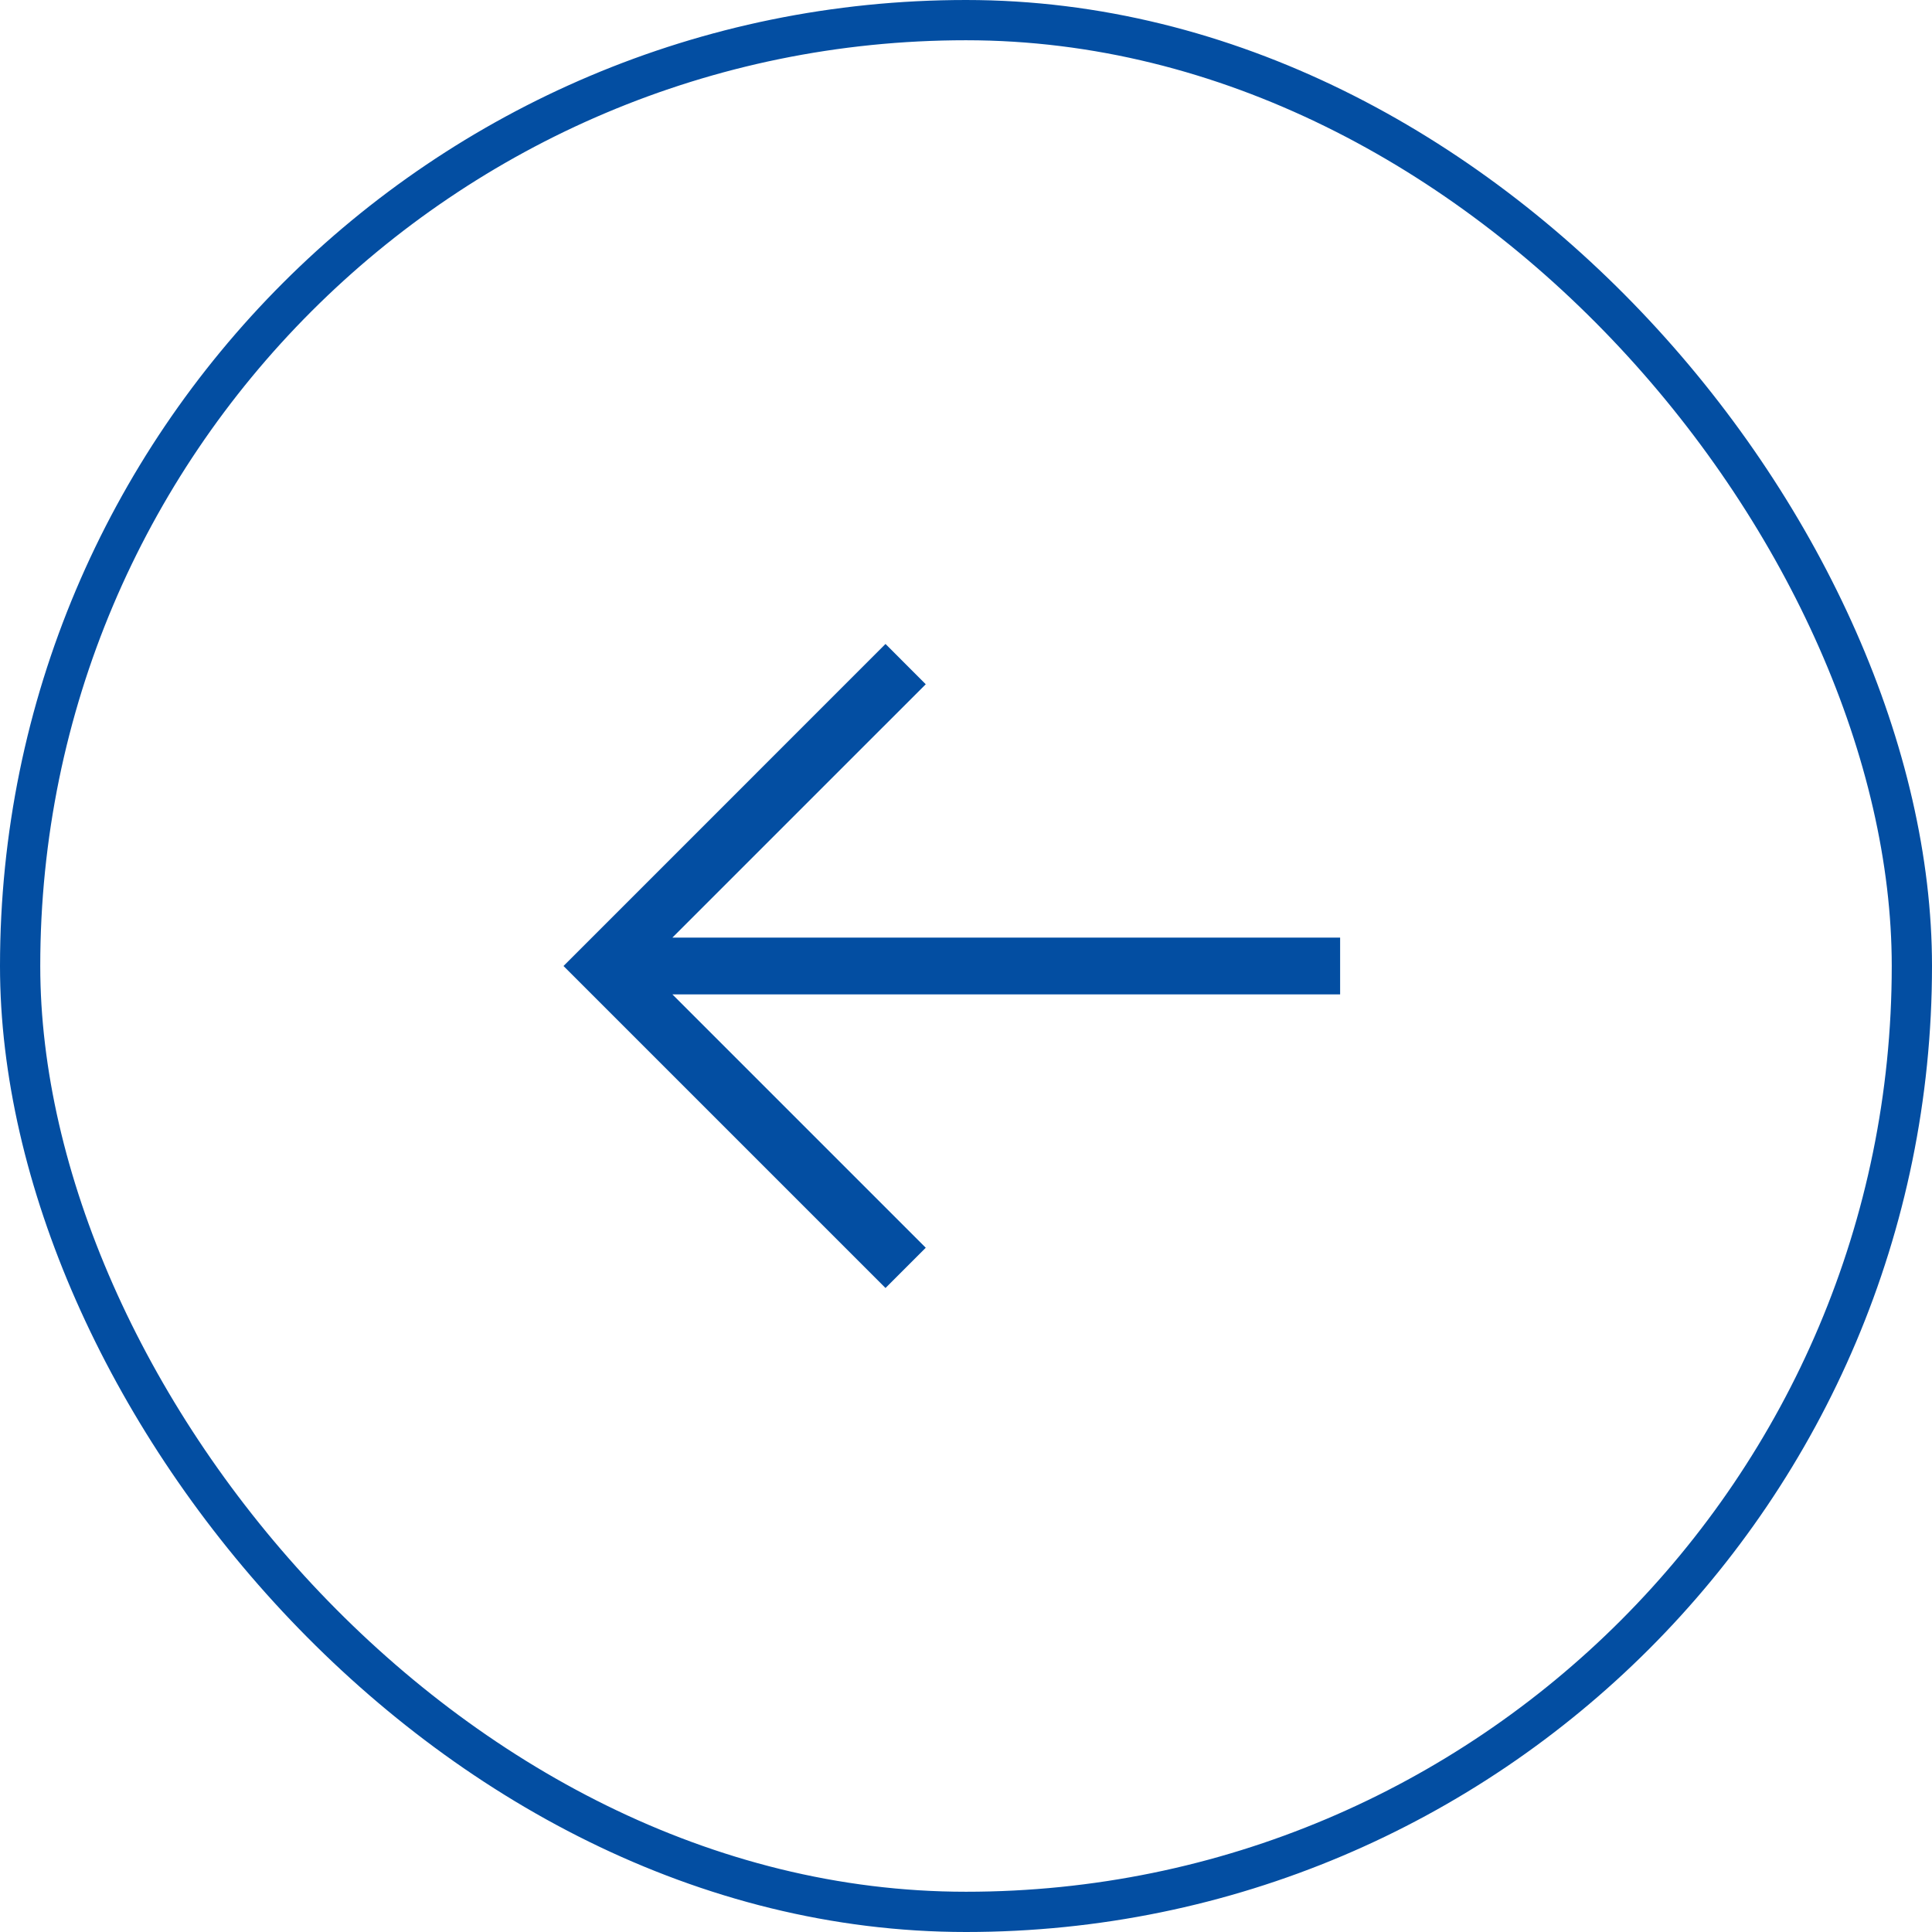
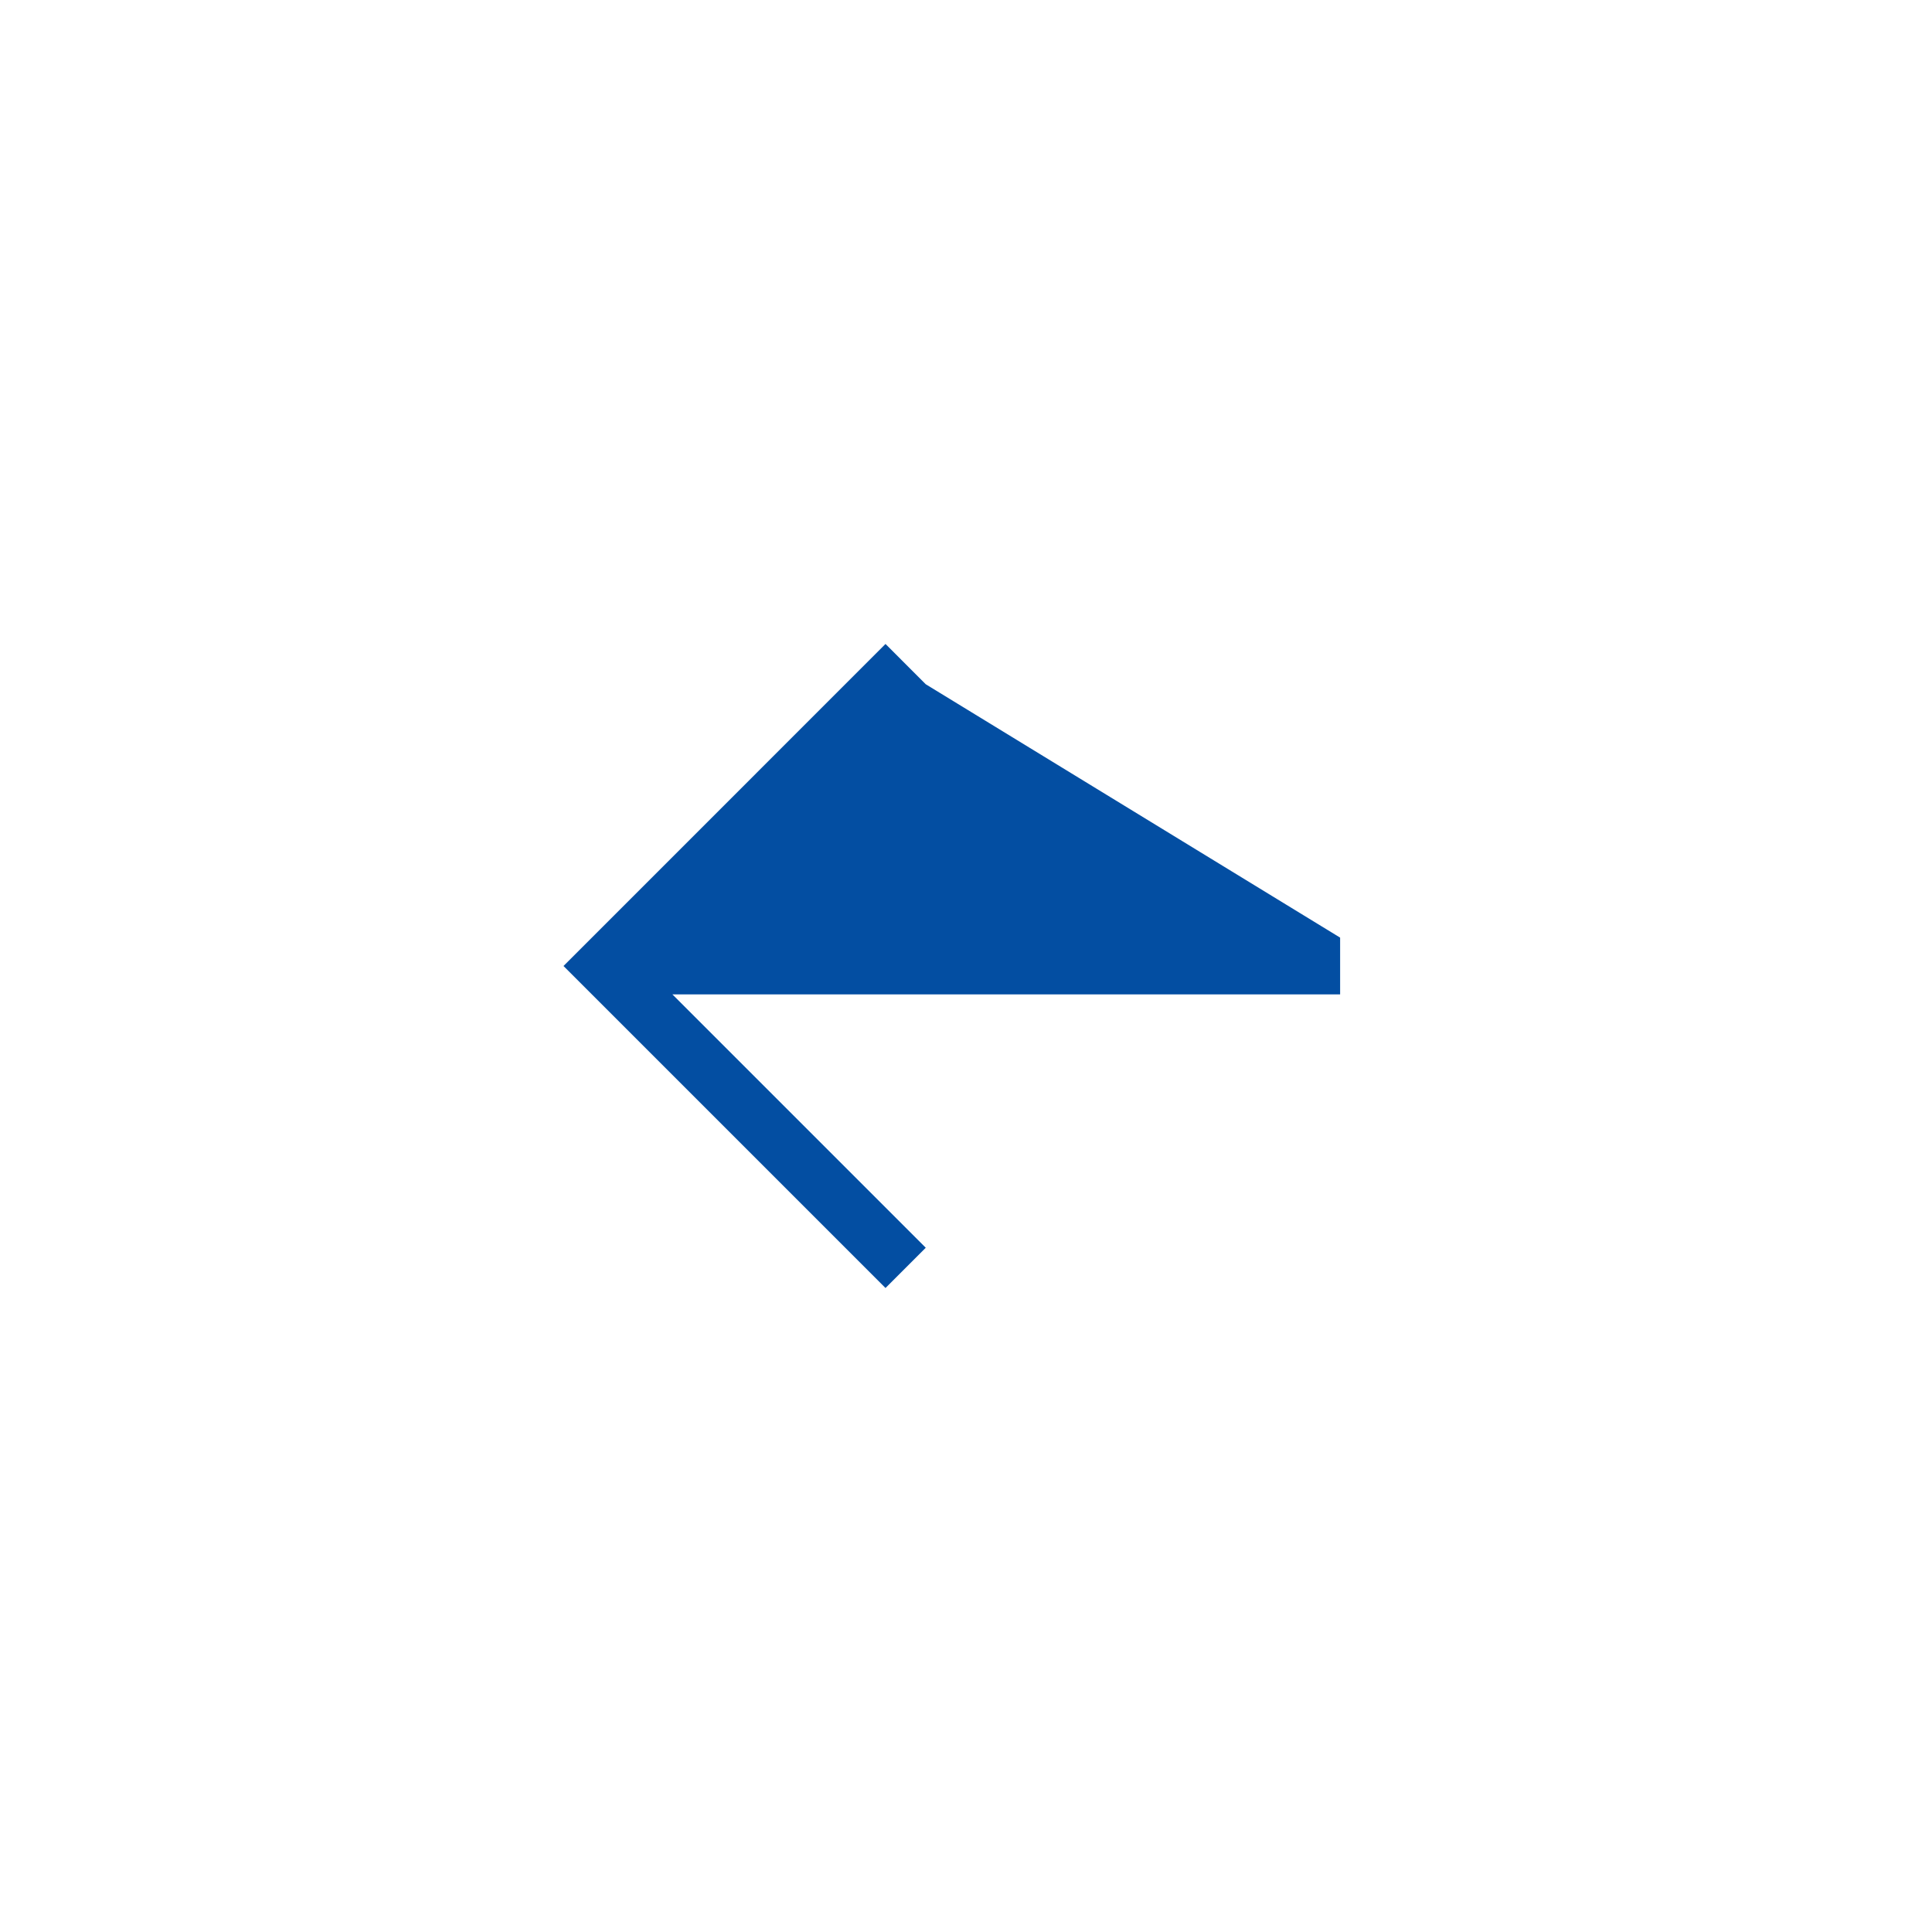
<svg xmlns="http://www.w3.org/2000/svg" width="48" height="48" viewBox="0 0 48 48" fill="none">
  <g filter="url(#filter0_b_1332_8417)">
-     <rect x="0.5" y="0.5" width="47" height="47" rx="23.5" stroke="#034EA2" />
-     <path d="M22 32L23 31L16.705 24.705L33.295 24.705L33.295 23.295L16.705 23.295L23 17L22 15.999L14 24L22 32Z" fill="#034EA2" />
+     <path d="M22 32L23 31L16.705 24.705L33.295 24.705L33.295 23.295L23 17L22 15.999L14 24L22 32Z" fill="#034EA2" />
  </g>
  <defs>
    <filter id="filter0_b_1332_8417" x="-14" y="-14" width="76" height="76" filterUnits="userSpaceOnUse" color-interpolation-filters="sRGB">
      <feFlood flood-opacity="0" result="BackgroundImageFix" />
      <feGaussianBlur in="BackgroundImageFix" stdDeviation="7" />
      <feComposite in2="SourceAlpha" operator="in" result="effect1_backgroundBlur_1332_8417" />
      <feBlend mode="normal" in="SourceGraphic" in2="effect1_backgroundBlur_1332_8417" result="shape" />
    </filter>
  </defs>
</svg>